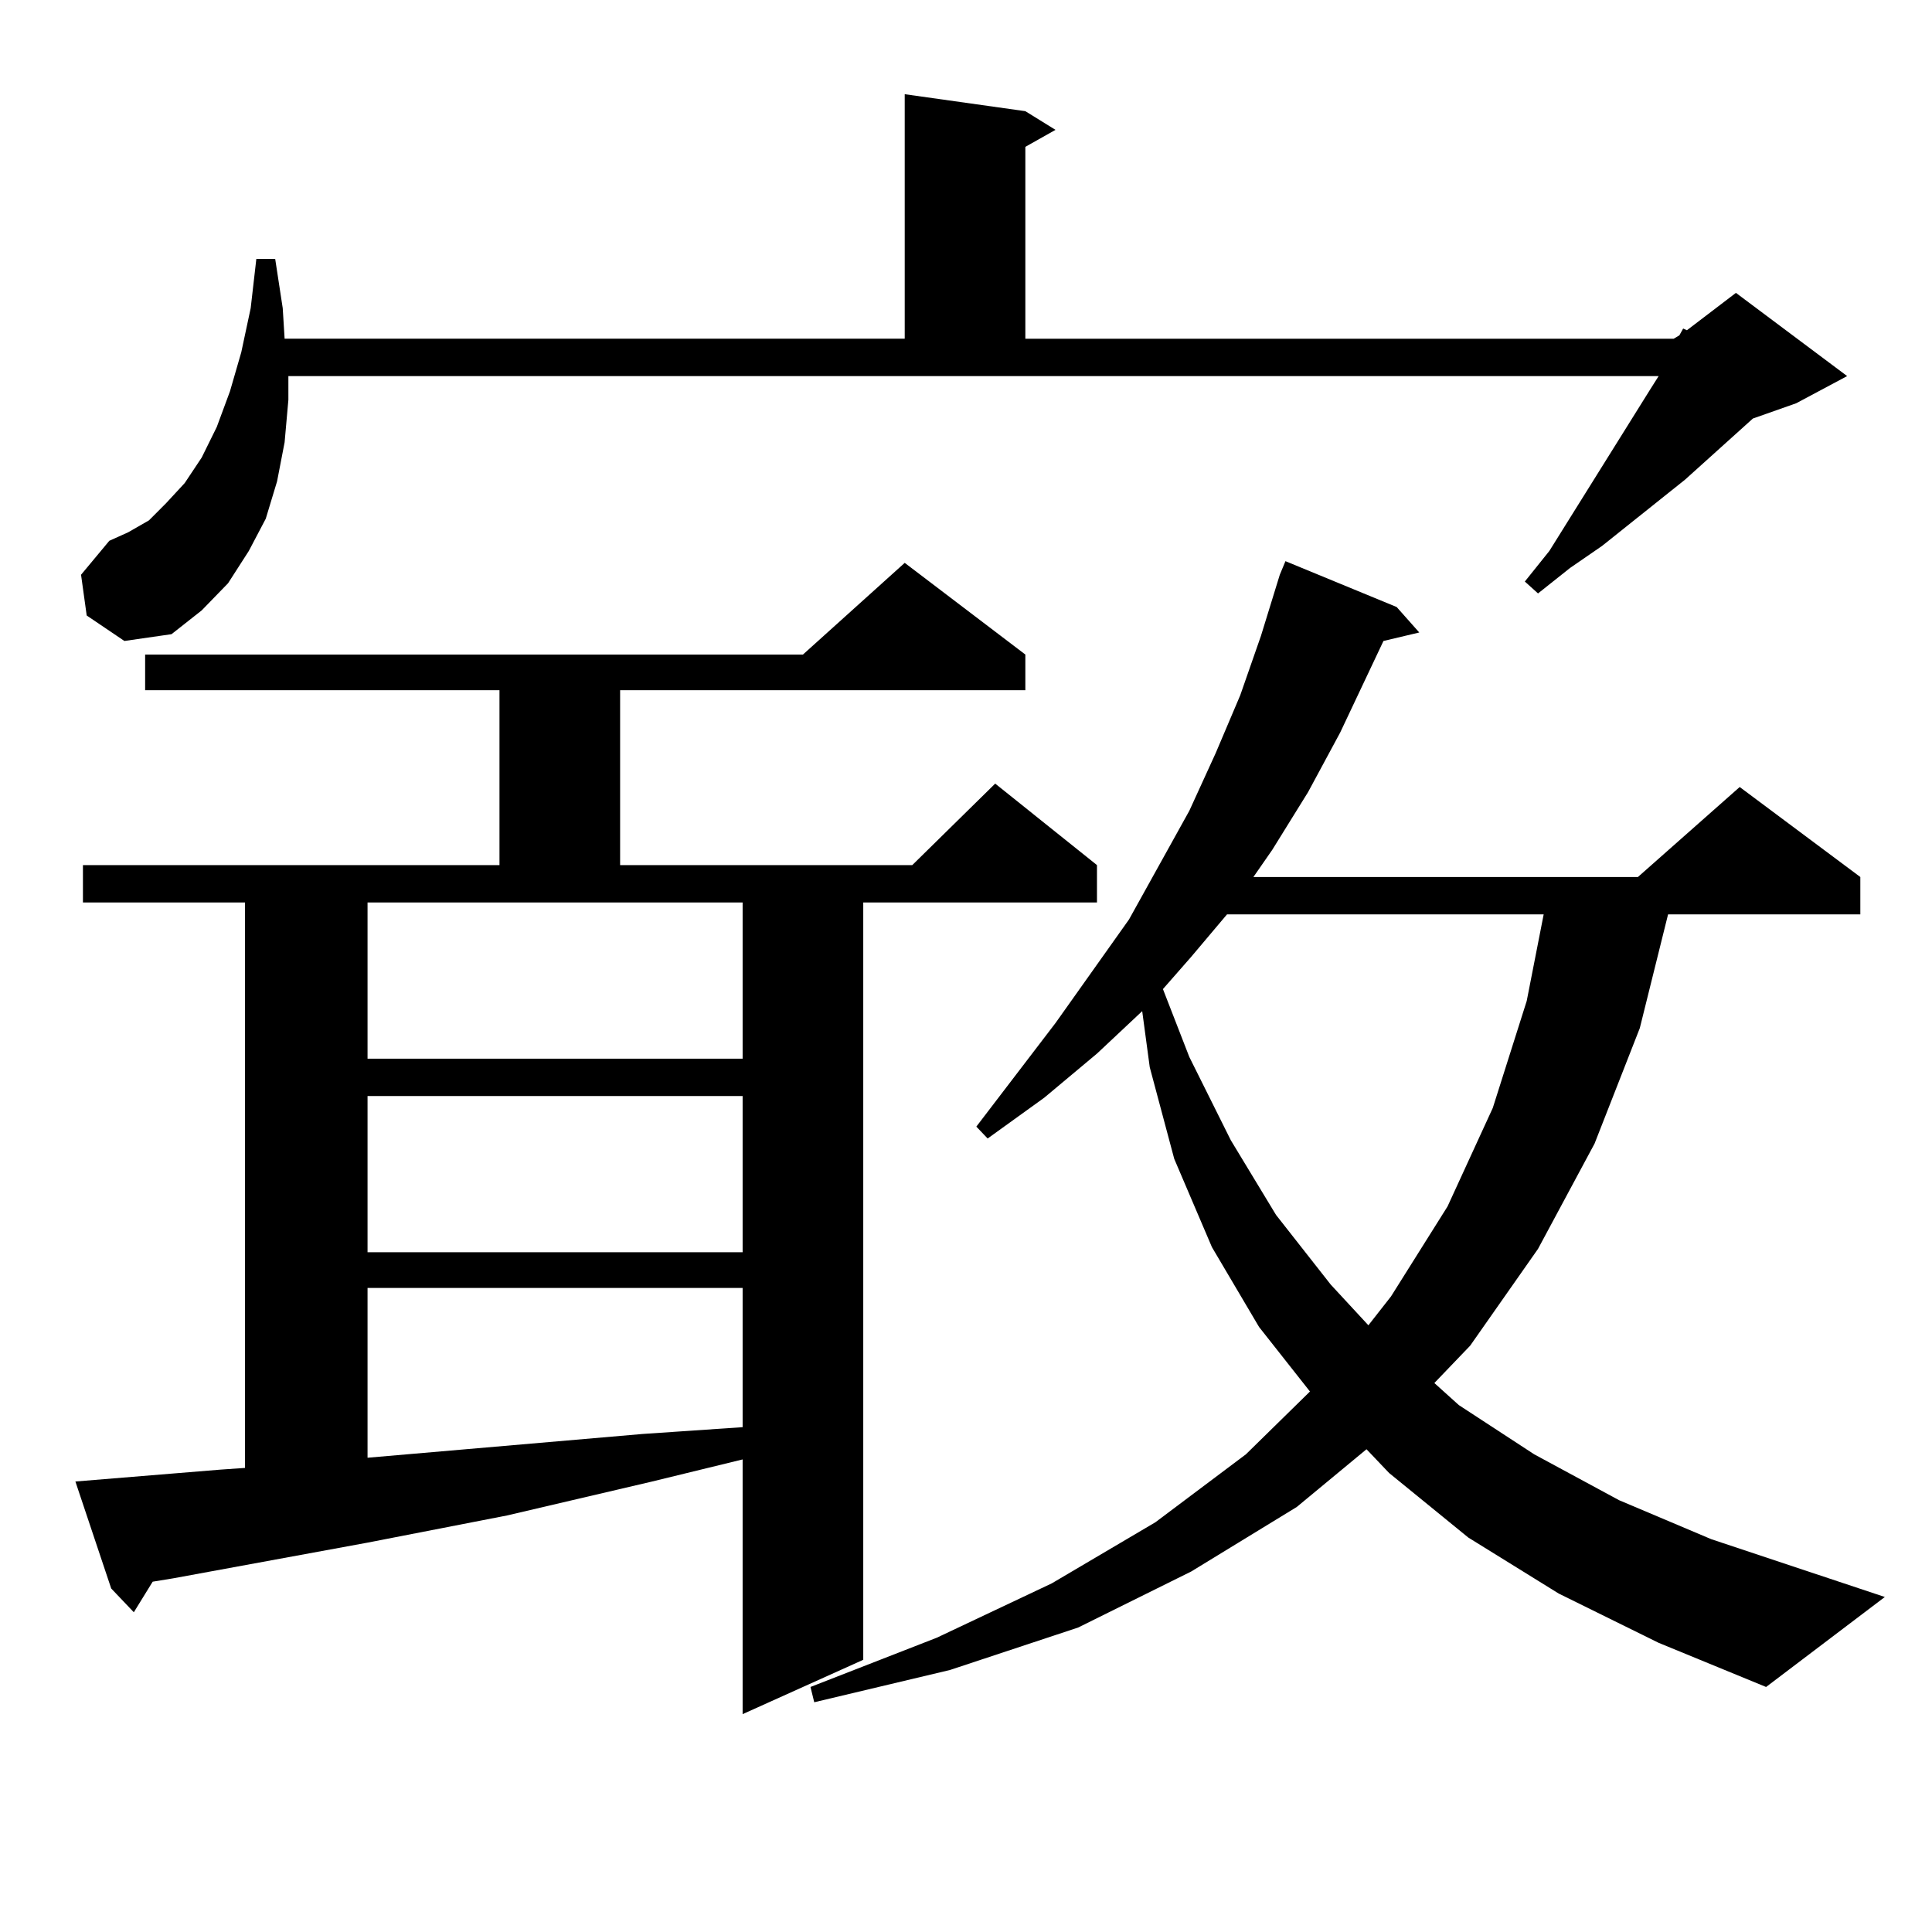
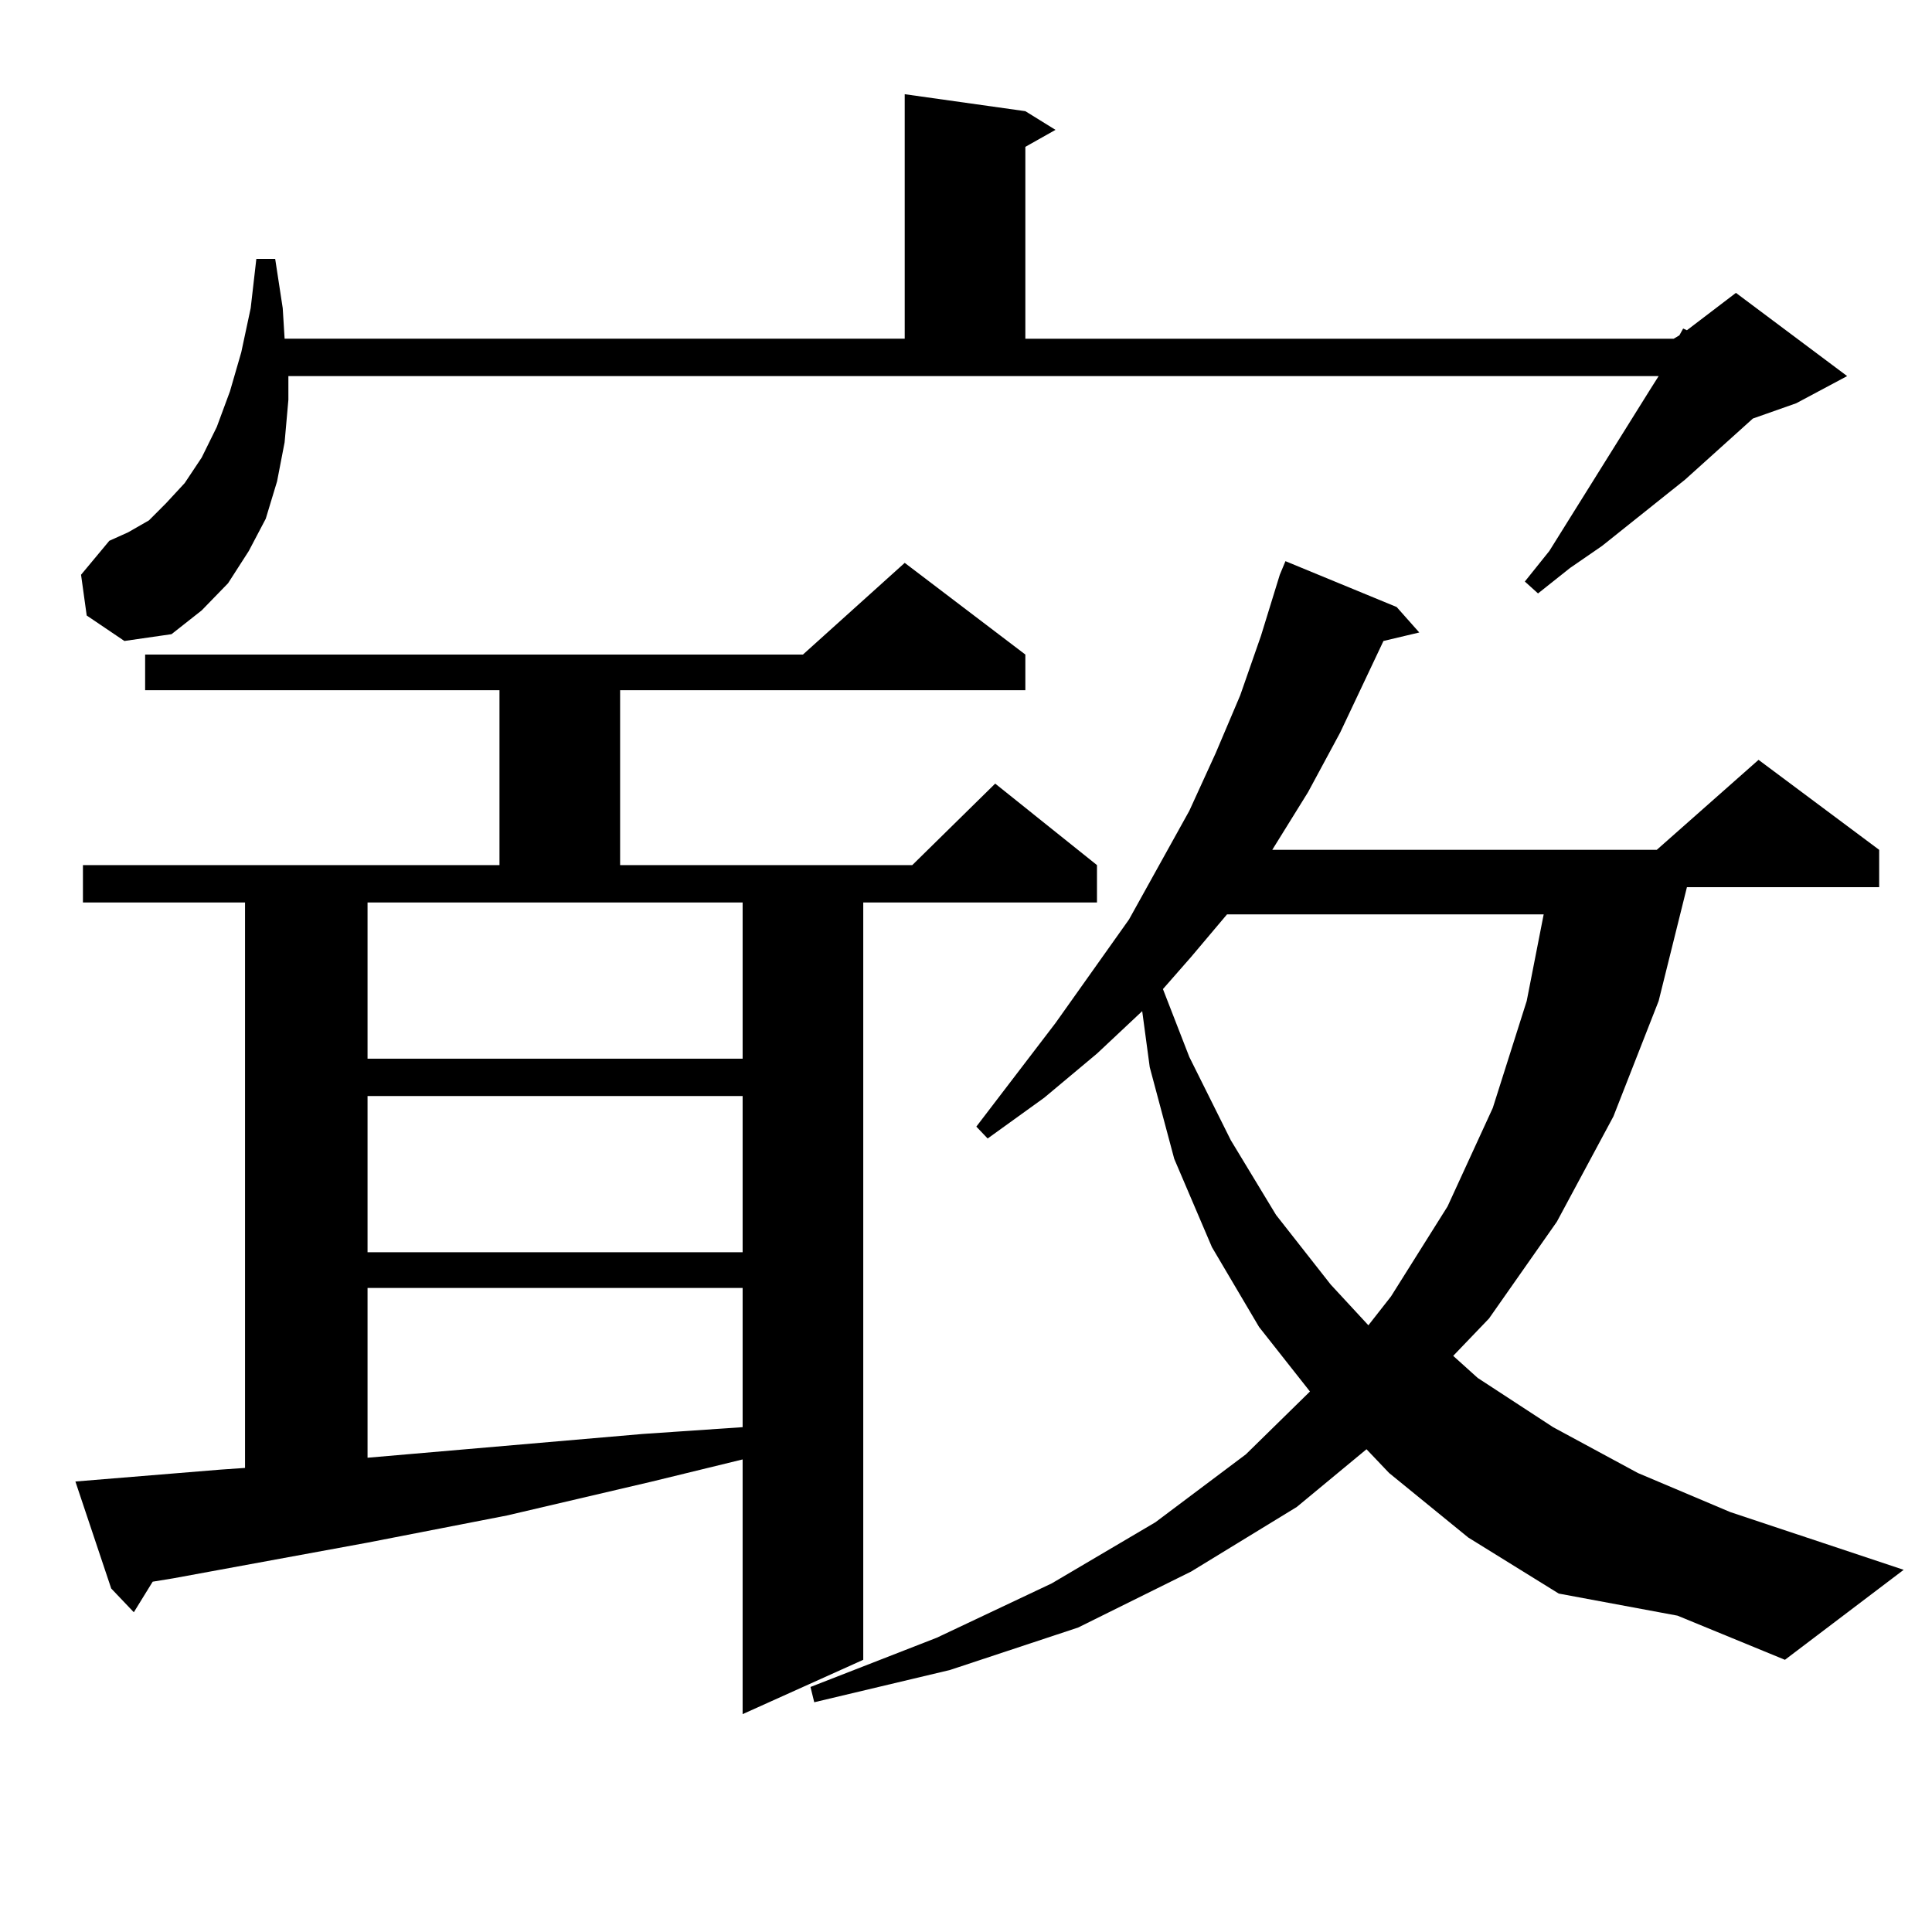
<svg xmlns="http://www.w3.org/2000/svg" version="1.1" id="图层_1" x="0px" y="0px" width="1000px" height="1000px" viewBox="0 0 1000 1000" enable-background="new 0 0 1000 1000" xml:space="preserve">
-   <path d="M114.144,760.672l12.683-0.879V467.117h-83.9v-19.336h215.604v-90.527H75.121v-18.457H415.6l52.682-47.461l62.438,47.461  v18.457H320.968v90.527h151.216l42.926-42.188l52.682,42.188v19.336H446.819v391.992l-62.438,28.125V755.398l-46.828,11.426  l-75.12,17.578l-72.193,14.063L89.754,816.922l-10.731,1.758l-9.756,15.82L57.56,822.195l-18.536-55.371L114.144,760.672z   M44.877,318.582l-2.927-21.094l14.634-17.578l9.756-4.395l10.731-6.152l8.78-8.789l9.756-10.547l8.78-13.184l7.805-15.82  l6.829-18.457l5.854-20.215l4.878-22.852l2.927-25.488h9.756l3.902,25.488l0.976,15.82h320.968V48.758l62.438,8.789l15.609,9.668  l-15.609,8.789v99.316h335.602l2.927-1.758l1.951-3.516l1.951,0.879l25.365-19.336l57.56,43.066l-26.341,14.063l-22.438,7.91  l-35.121,31.641l-42.926,34.277l-16.585,11.426l-16.585,13.184l-6.829-6.152l12.683-15.82l52.682-84.375l3.902-6.152H149.265v12.305  l-1.951,21.973l-3.902,20.215l-5.854,19.336l-8.78,16.699l-10.731,16.699l-13.658,14.063L88.779,328.25l-24.39,3.516L44.877,318.582  z M190.24,467.117v80.859h194.142v-80.859H190.24z M190.24,567.313v80.859h194.142v-80.859H190.24z M190.24,666.629v87.891  l142.436-12.305l51.706-3.516v-72.07H190.24z M806.81,824.832l-46.828-29.004l-40.975-33.398L707.3,750.125l-36.097,29.883  l-54.633,33.398l-58.535,29.004l-66.34,21.973l-70.242,16.699l-1.951-7.91l65.364-25.488l59.511-28.125l53.657-31.641l46.828-35.156  l33.17-32.52l-26.341-33.398l-24.39-41.309l-19.512-45.703l-12.683-47.461l-3.902-29.004l-23.414,21.973l-27.316,22.852  l-29.268,21.094l-5.854-6.152l40.975-53.613l38.048-53.613l31.219-56.25l13.658-29.883l12.683-29.883l10.731-30.762l9.756-31.641  l2.927-7.031l57.56,23.73l11.707,13.184l-18.536,4.395l-22.438,47.461l-16.585,30.762l-18.536,29.883l-9.756,14.063h199.02  l52.682-46.582l62.438,46.582v19.336h-99.51l-14.634,58.887l-23.414,59.766l-29.268,54.492l-35.121,50.098l-18.536,19.336  l12.683,11.426l39.023,25.488l43.901,23.73l47.804,20.215l89.754,29.883l-61.462,46.582l-55.608-22.852L806.81,824.832z   M635.107,473.27l-18.536,21.973l-14.634,16.699l13.658,35.156l21.463,43.066l23.414,38.672l28.292,36.035l19.512,21.094  l11.707-14.941l29.268-46.582l23.414-50.977l17.561-55.371l8.78-44.824H635.107z" />
+   <path d="M114.144,760.672l12.683-0.879V467.117h-83.9v-19.336h215.604v-90.527H75.121v-18.457H415.6l52.682-47.461l62.438,47.461  v18.457H320.968v90.527h151.216l42.926-42.188l52.682,42.188v19.336H446.819v391.992l-62.438,28.125V755.398l-46.828,11.426  l-75.12,17.578l-72.193,14.063L89.754,816.922l-10.731,1.758l-9.756,15.82L57.56,822.195l-18.536-55.371L114.144,760.672z   M44.877,318.582l-2.927-21.094l14.634-17.578l9.756-4.395l10.731-6.152l8.78-8.789l9.756-10.547l8.78-13.184l7.805-15.82  l6.829-18.457l5.854-20.215l4.878-22.852l2.927-25.488h9.756l3.902,25.488l0.976,15.82h320.968V48.758l62.438,8.789l15.609,9.668  l-15.609,8.789v99.316h335.602l2.927-1.758l1.951-3.516l1.951,0.879l25.365-19.336l57.56,43.066l-26.341,14.063l-22.438,7.91  l-35.121,31.641l-42.926,34.277l-16.585,11.426l-16.585,13.184l-6.829-6.152l12.683-15.82l52.682-84.375l3.902-6.152H149.265v12.305  l-1.951,21.973l-3.902,20.215l-5.854,19.336l-8.78,16.699l-10.731,16.699l-13.658,14.063L88.779,328.25l-24.39,3.516L44.877,318.582  z M190.24,467.117v80.859h194.142v-80.859H190.24z M190.24,567.313v80.859h194.142v-80.859H190.24z M190.24,666.629v87.891  l142.436-12.305l51.706-3.516v-72.07H190.24z M806.81,824.832l-46.828-29.004l-40.975-33.398L707.3,750.125l-36.097,29.883  l-54.633,33.398l-58.535,29.004l-66.34,21.973l-70.242,16.699l-1.951-7.91l65.364-25.488l59.511-28.125l53.657-31.641l46.828-35.156  l33.17-32.52l-26.341-33.398l-24.39-41.309l-19.512-45.703l-12.683-47.461l-3.902-29.004l-23.414,21.973l-27.316,22.852  l-29.268,21.094l-5.854-6.152l40.975-53.613l38.048-53.613l31.219-56.25l13.658-29.883l12.683-29.883l10.731-30.762l9.756-31.641  l2.927-7.031l57.56,23.73l11.707,13.184l-18.536,4.395l-22.438,47.461l-16.585,30.762l-18.536,29.883h199.02  l52.682-46.582l62.438,46.582v19.336h-99.51l-14.634,58.887l-23.414,59.766l-29.268,54.492l-35.121,50.098l-18.536,19.336  l12.683,11.426l39.023,25.488l43.901,23.73l47.804,20.215l89.754,29.883l-61.462,46.582l-55.608-22.852L806.81,824.832z   M635.107,473.27l-18.536,21.973l-14.634,16.699l13.658,35.156l21.463,43.066l23.414,38.672l28.292,36.035l19.512,21.094  l11.707-14.941l29.268-46.582l23.414-50.977l17.561-55.371l8.78-44.824H635.107z" />
</svg>